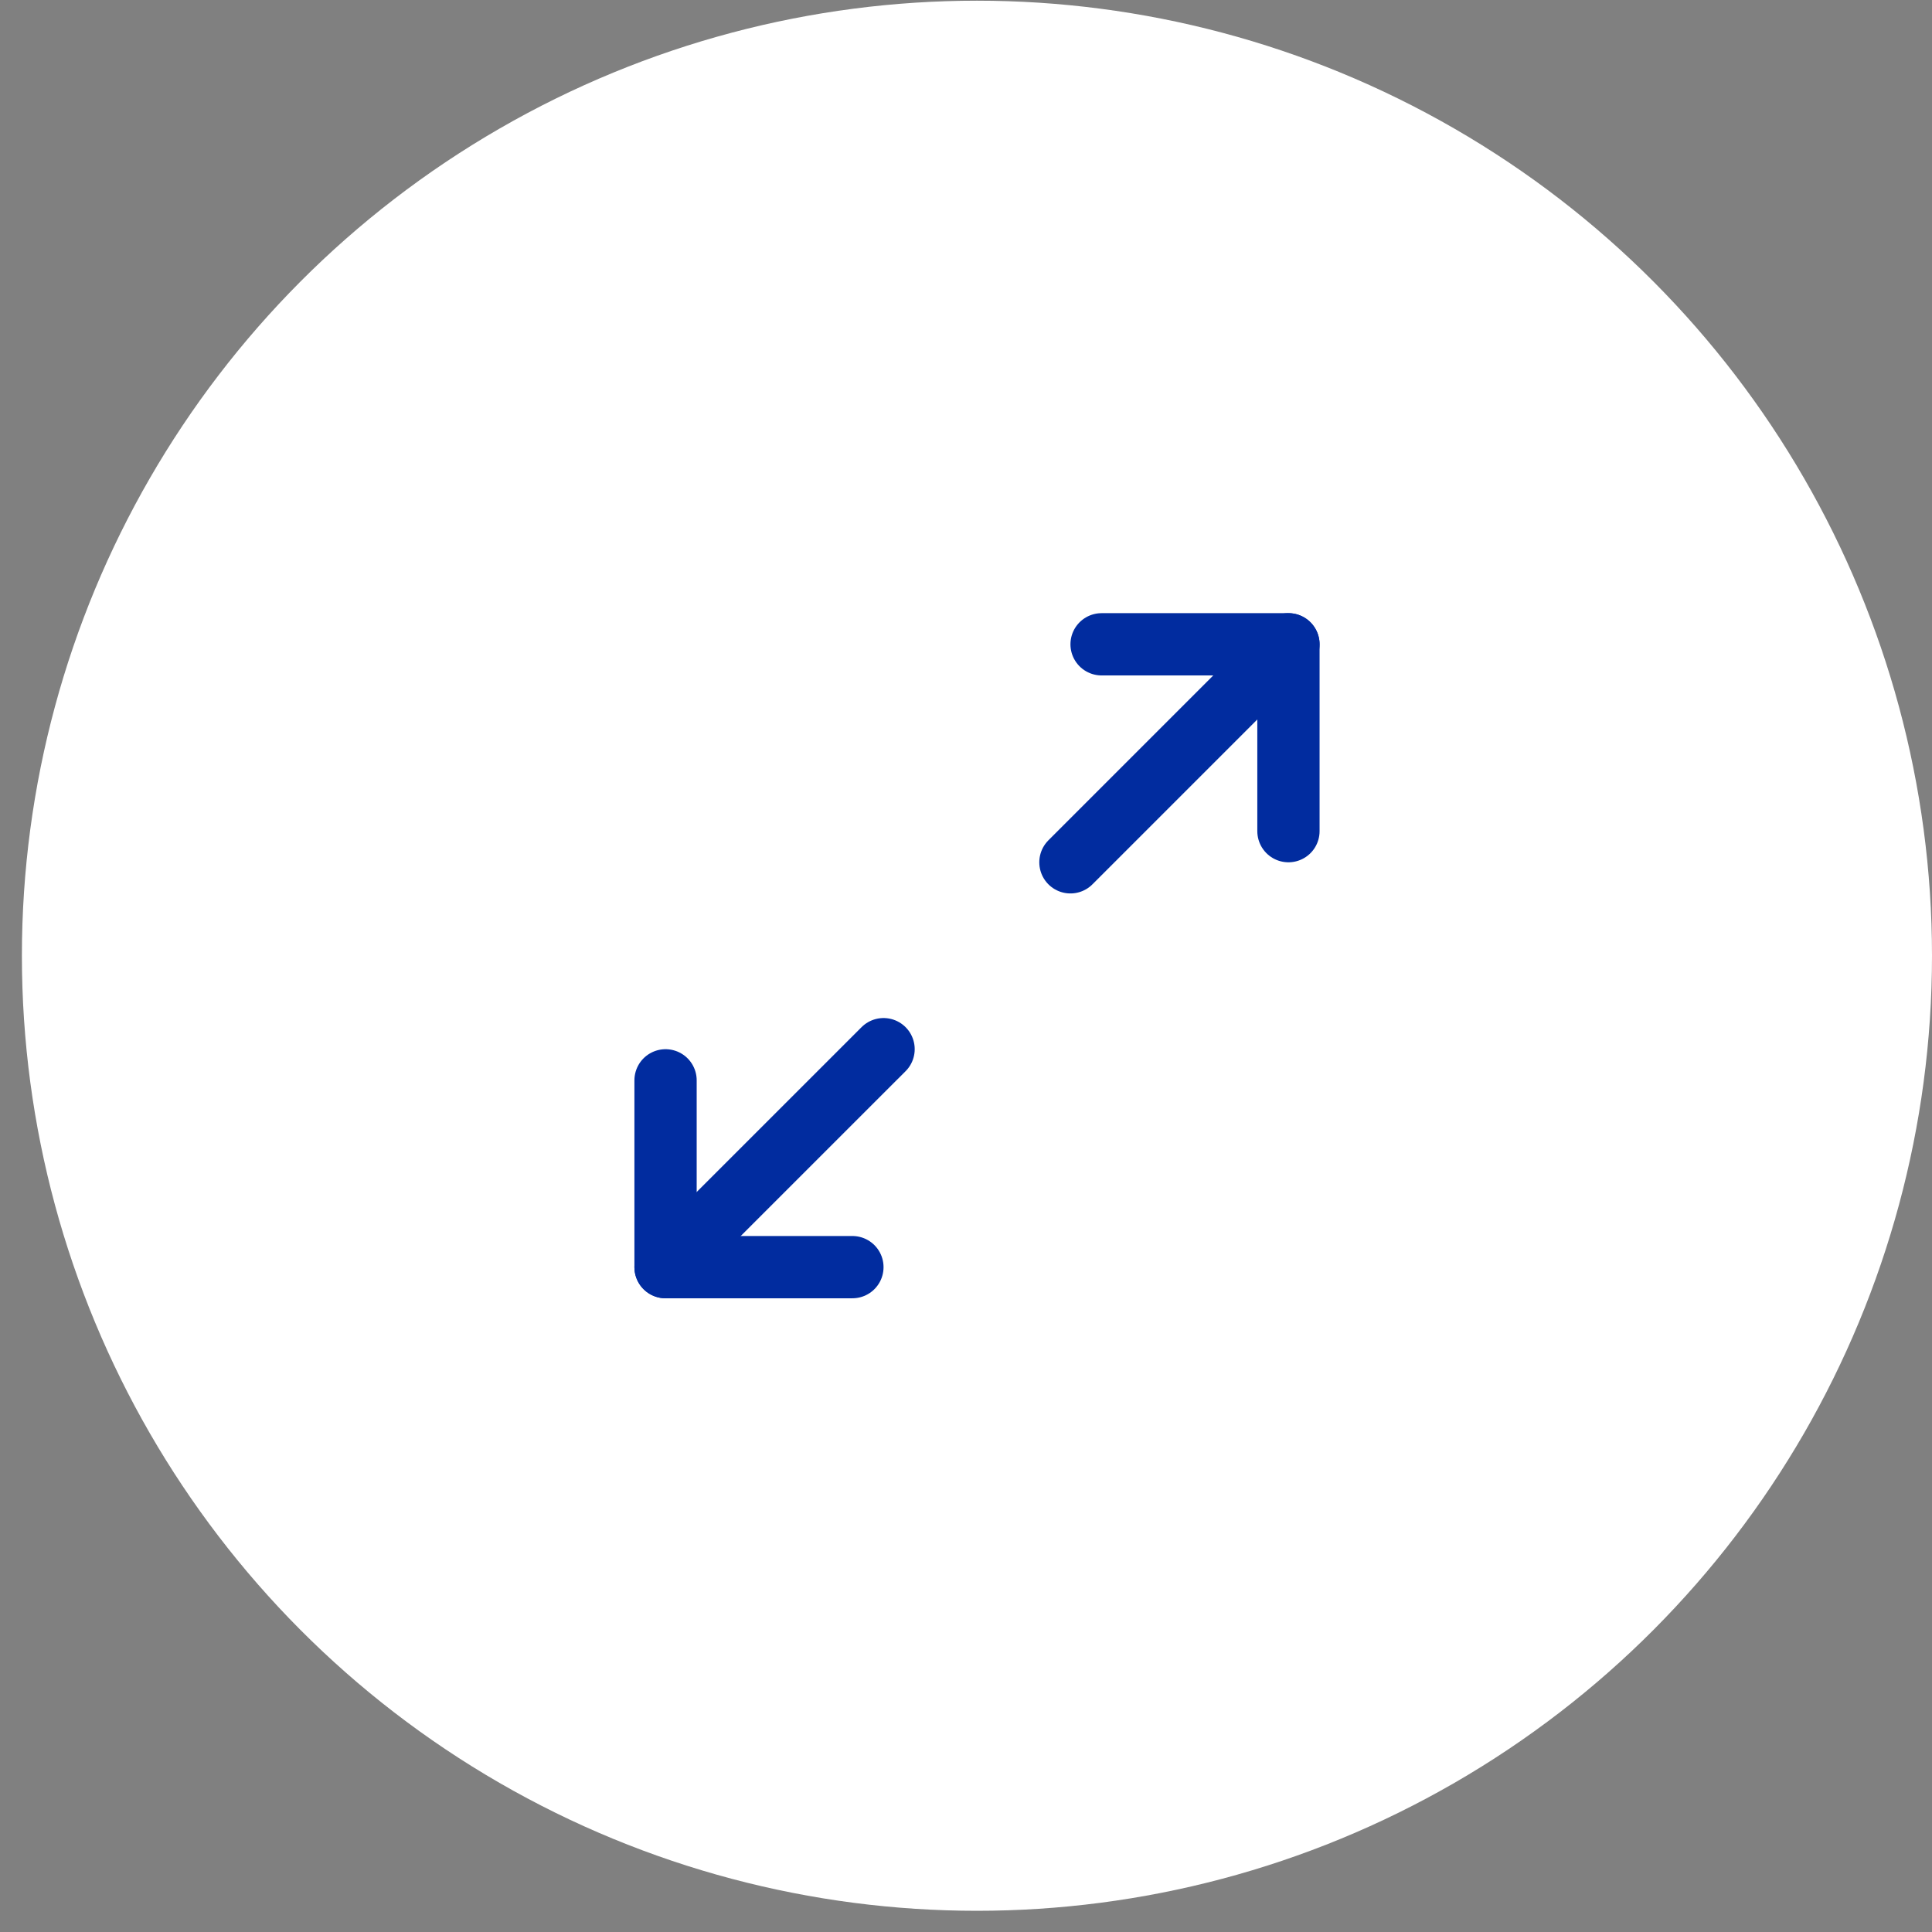
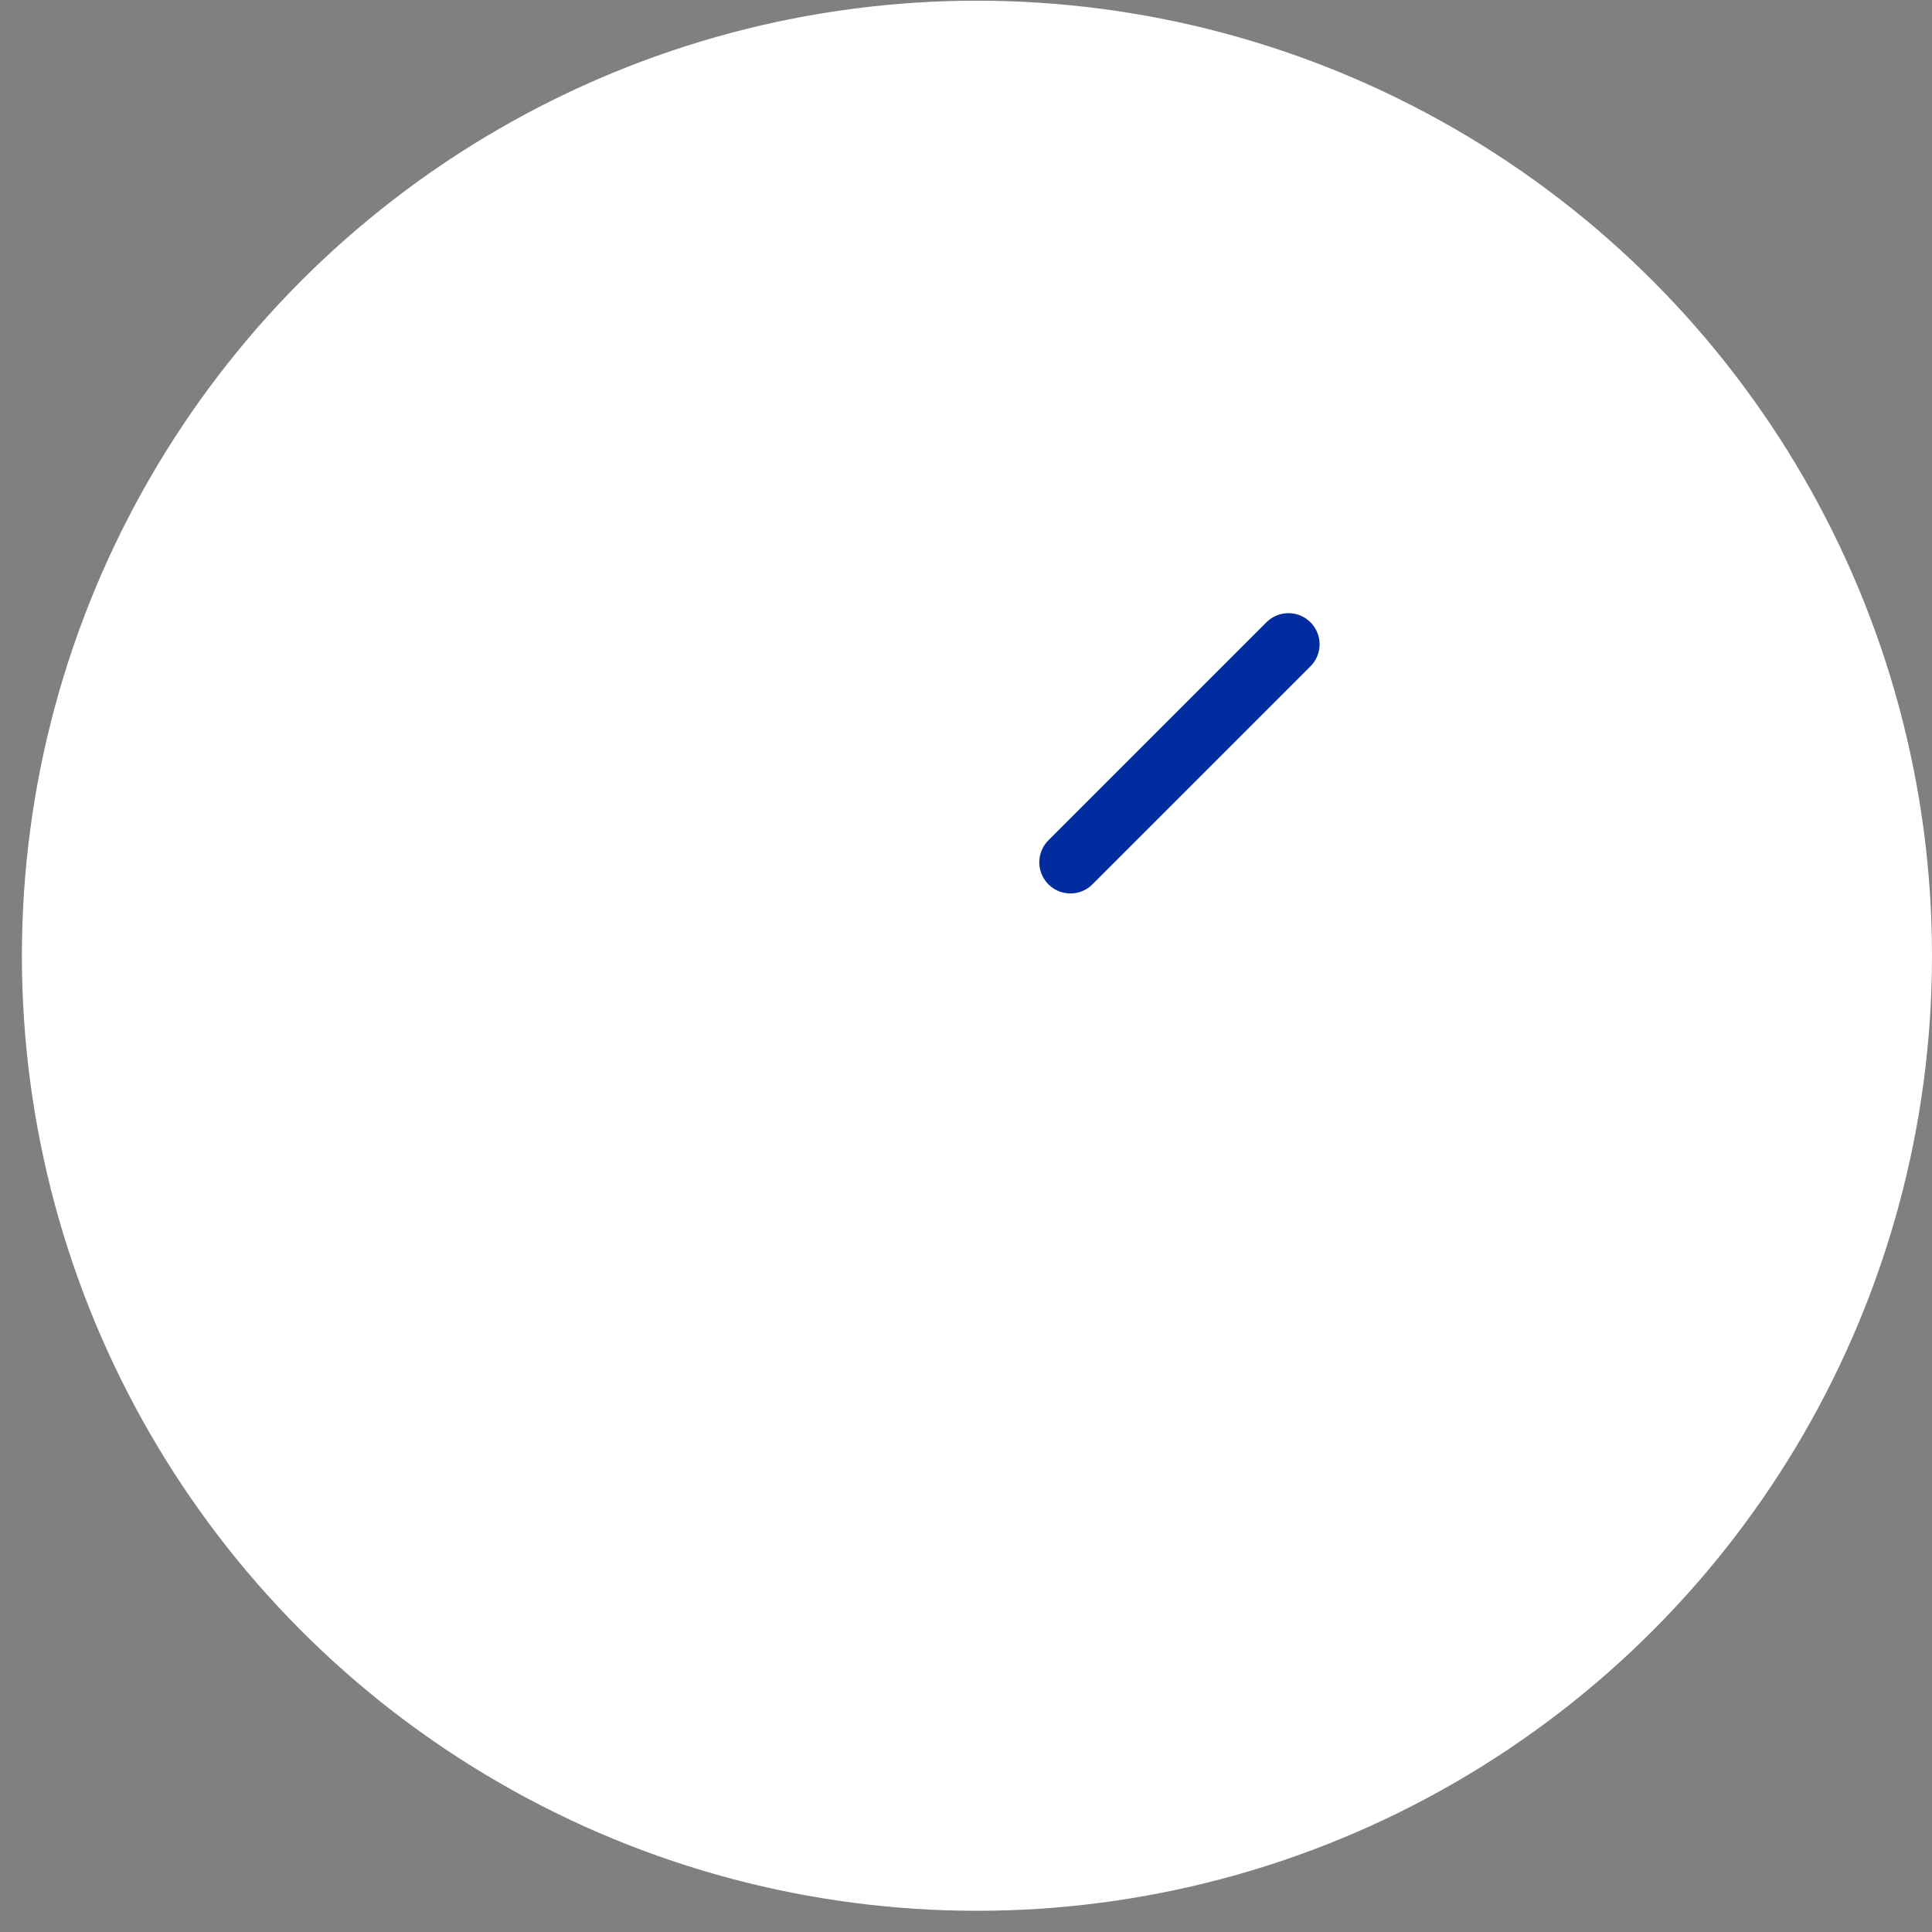
<svg xmlns="http://www.w3.org/2000/svg" width="39" height="39" viewBox="0 0 39 39" fill="none">
  <rect x="0" y="0" width="39" height="39" fill="#808080" stroke="none" />
  <circle cx="19.279" cy="19.279" r="19.279" transform="matrix(-1 0 0 1 39 0.014)" fill="white" />
-   <path d="M22.237 13.006H26.009V16.778" stroke="#012C9F" stroke-width="1.257" stroke-linecap="round" stroke-linejoin="round" />
  <path d="M21.608 17.407L26.009 13.006" stroke="#012C9F" stroke-width="1.257" stroke-linecap="round" stroke-linejoin="round" />
-   <path d="M17.207 25.579H13.435V21.808" stroke="#012C9F" stroke-width="1.257" stroke-linecap="round" stroke-linejoin="round" />
-   <path d="M17.836 21.179L13.435 25.579" stroke="#012C9F" stroke-width="1.257" stroke-linecap="round" stroke-linejoin="round" />
</svg>